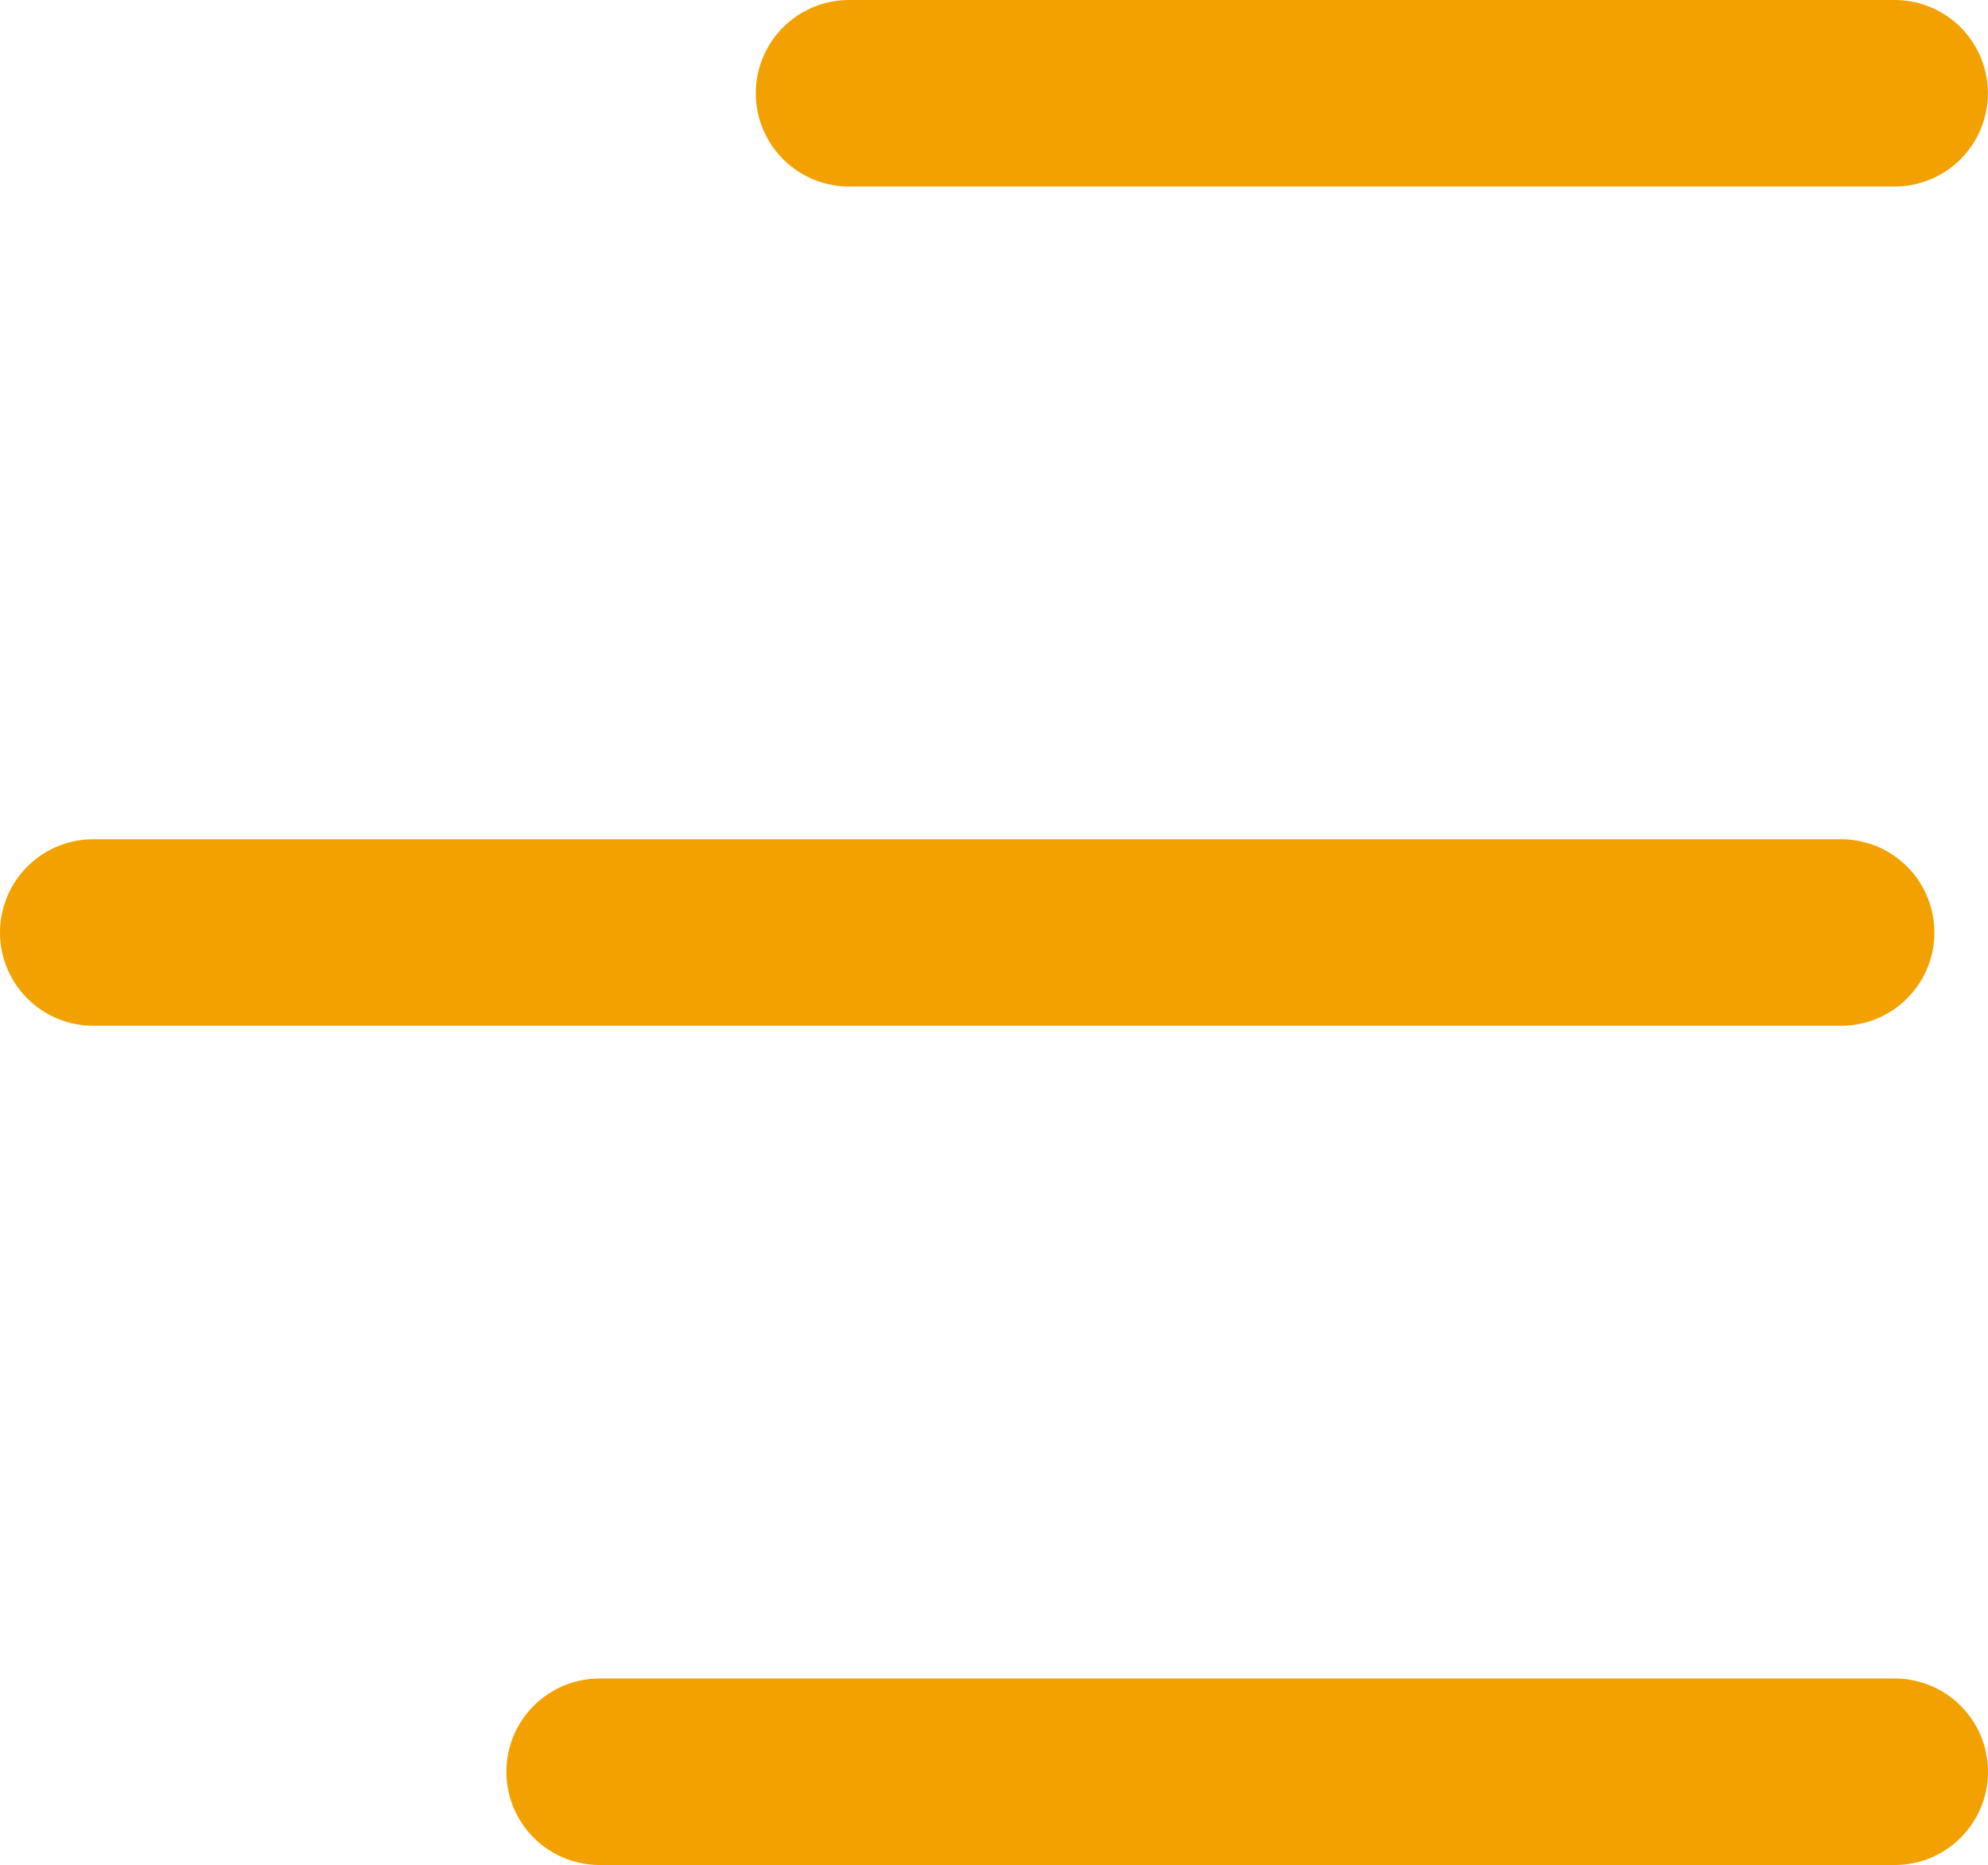
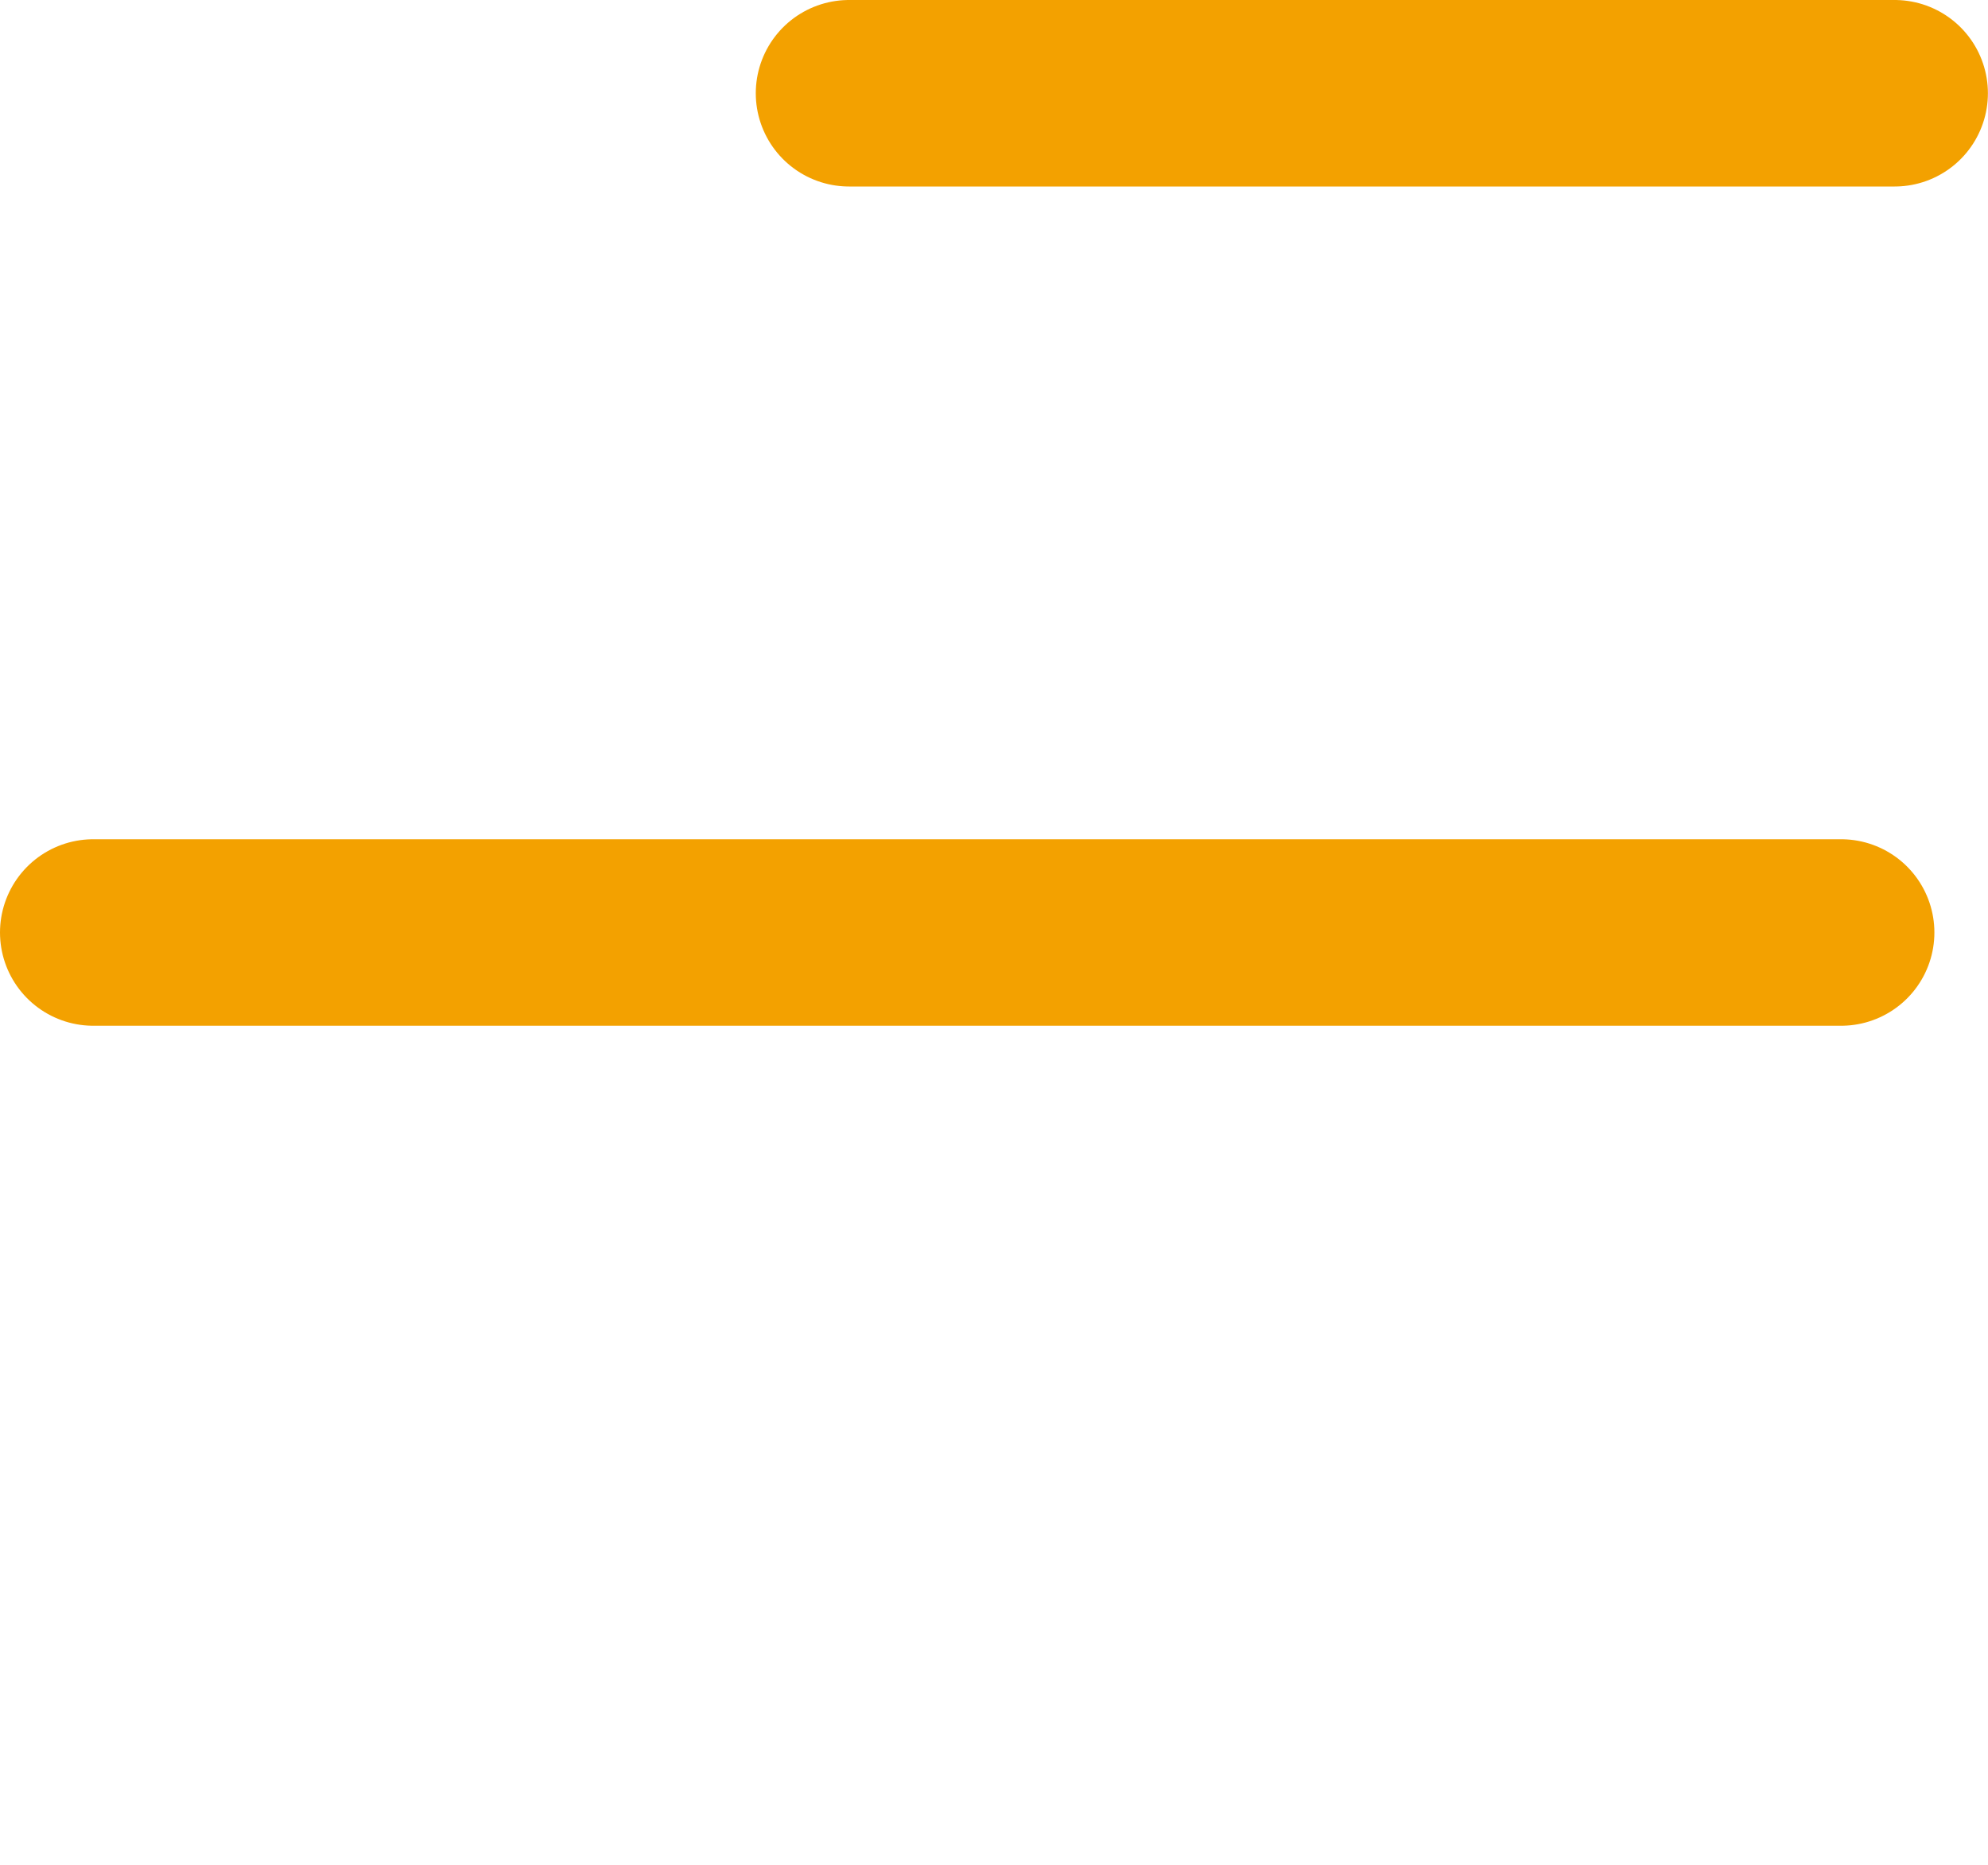
<svg xmlns="http://www.w3.org/2000/svg" width="21.322" height="20" viewBox="0 0 21.322 20">
  <g id="Icon_feather-menu" data-name="Icon feather-menu" transform="translate(1 1)">
    <path id="Path_1" data-name="Path 1" d="M23.247,18H4.5" transform="translate(-4.5 -9)" fill="none" stroke="#f3a100" stroke-linecap="round" stroke-linejoin="round" stroke-width="2" />
    <path id="Path_2" data-name="Path 2" d="M15.715,9H4.5" transform="translate(3.606 -9)" fill="none" stroke="#f3a100" stroke-linecap="round" stroke-linejoin="round" stroke-width="2" />
-     <path id="Path_3" data-name="Path 3" d="M18.391,27H4.5" transform="translate(0.931 -9)" fill="none" stroke="#f3a100" stroke-linecap="round" stroke-linejoin="round" stroke-width="2" />
  </g>
</svg>